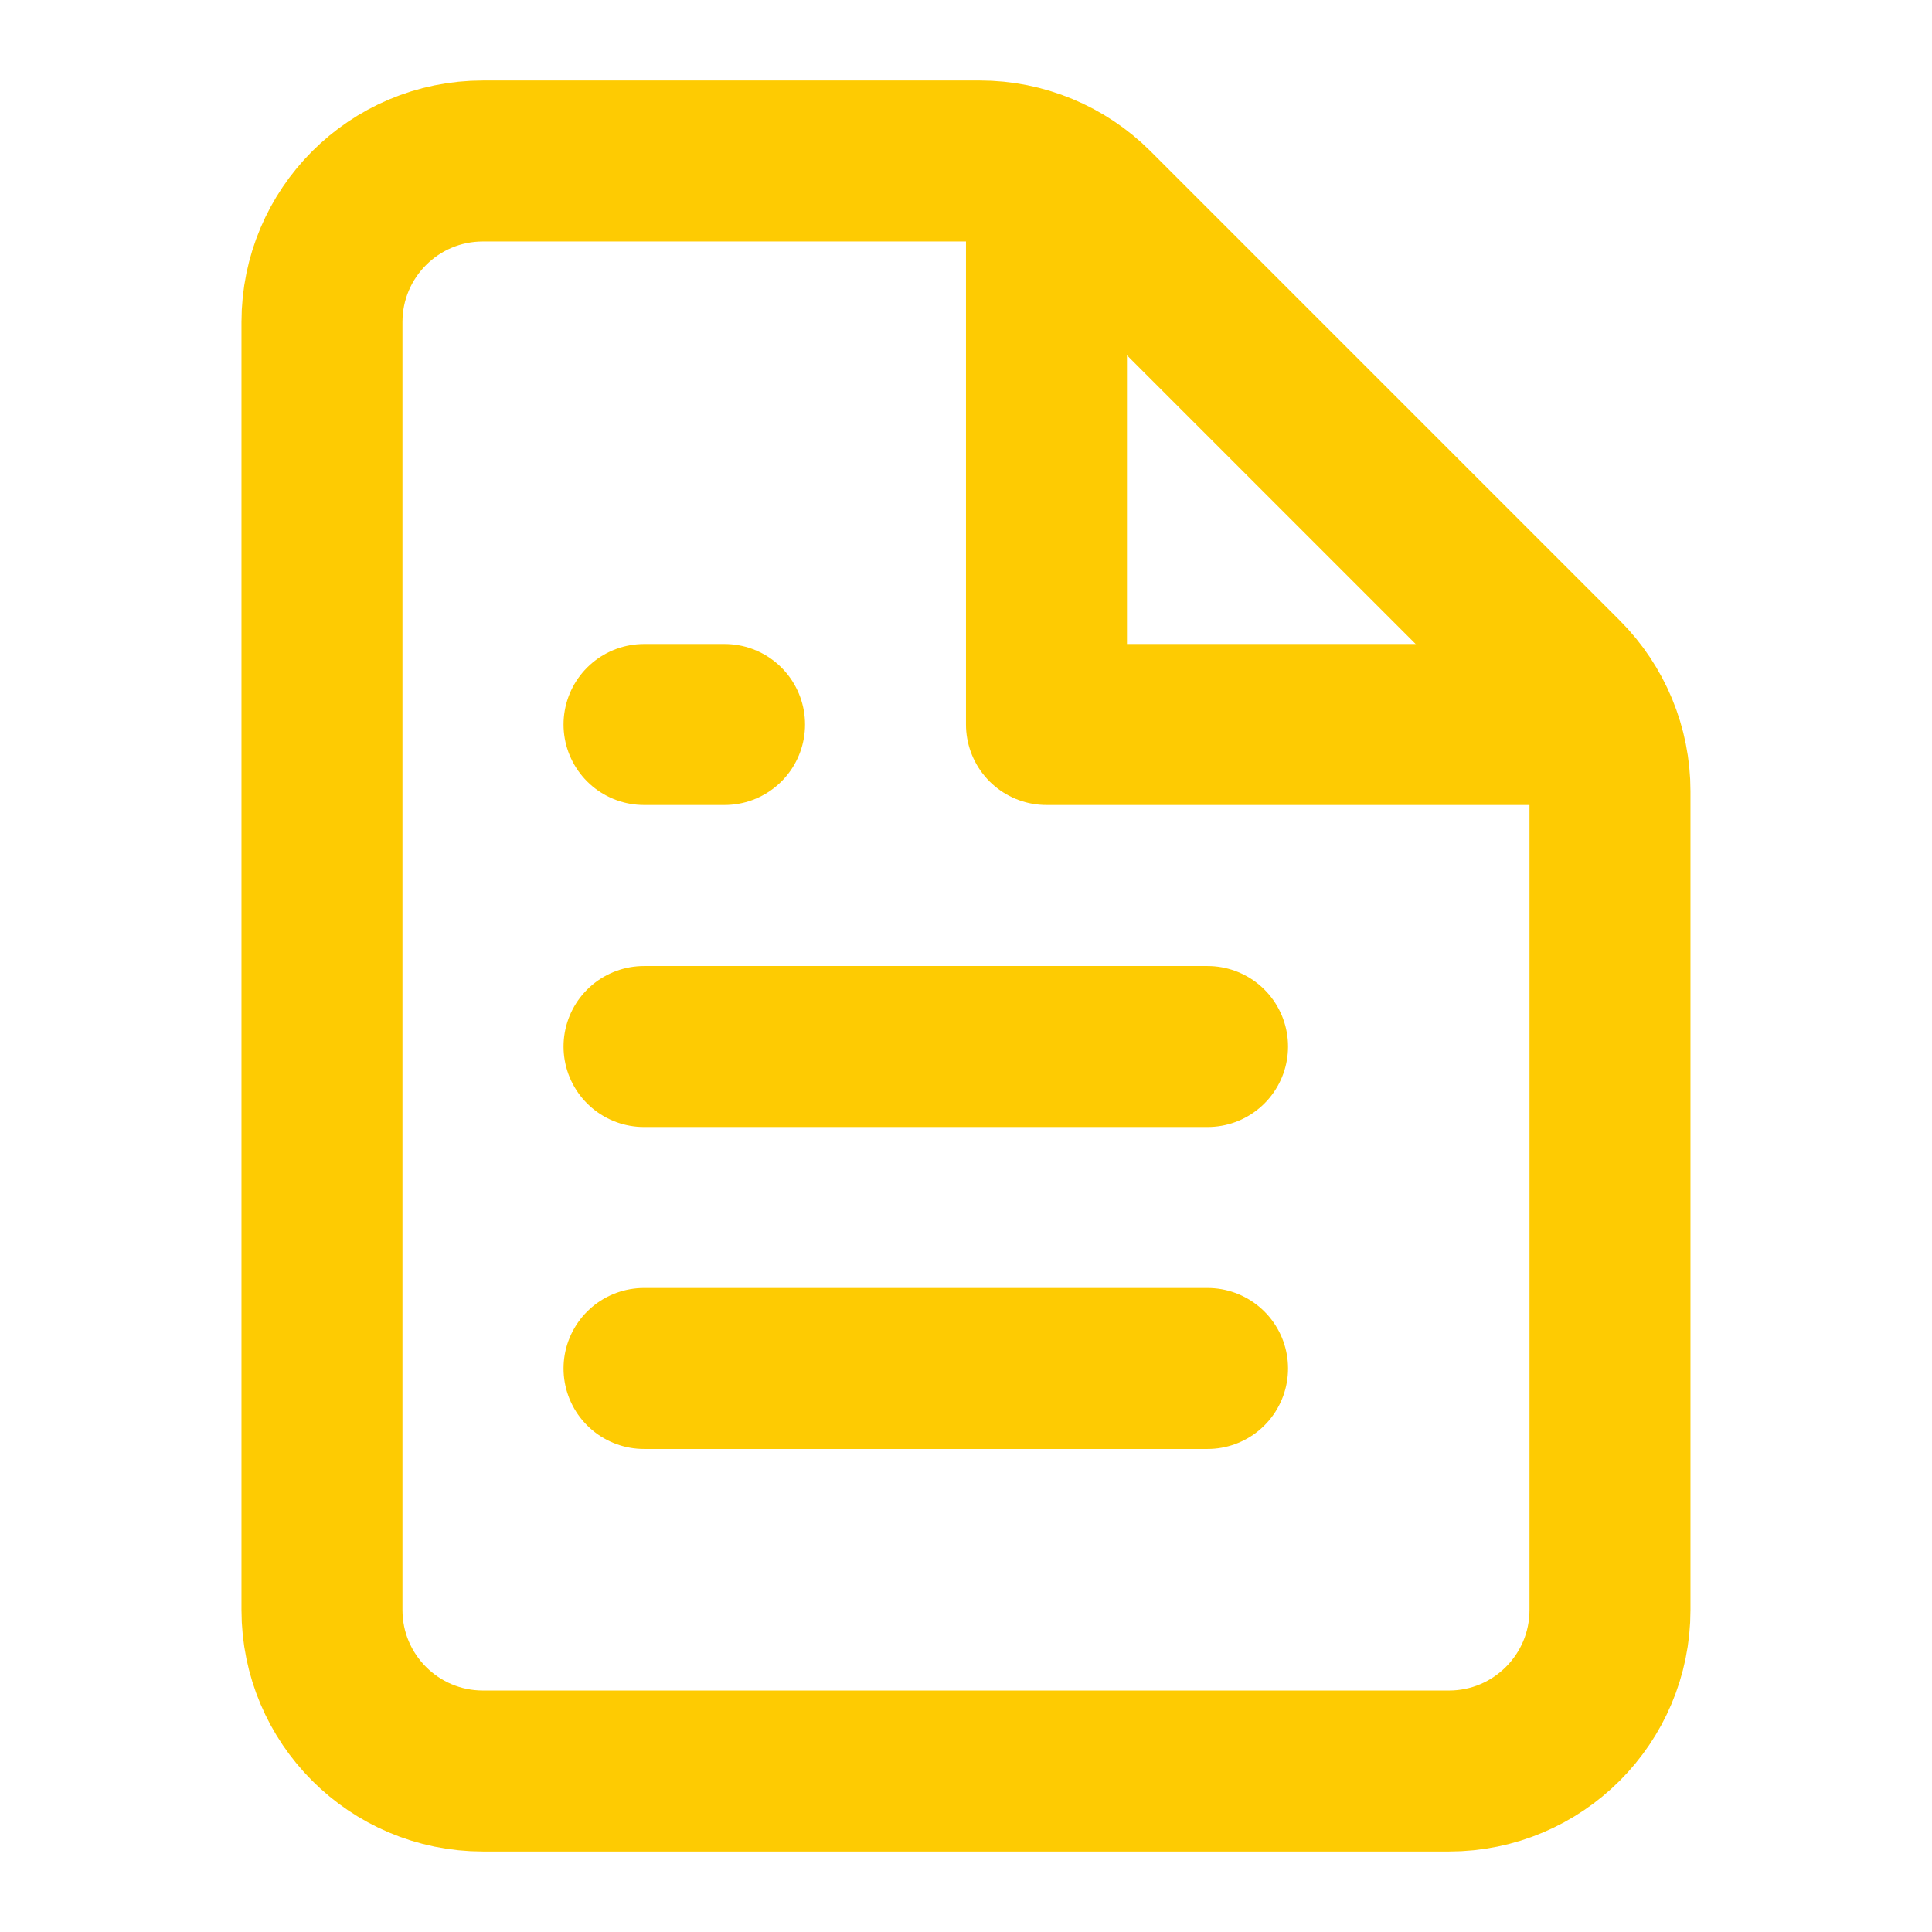
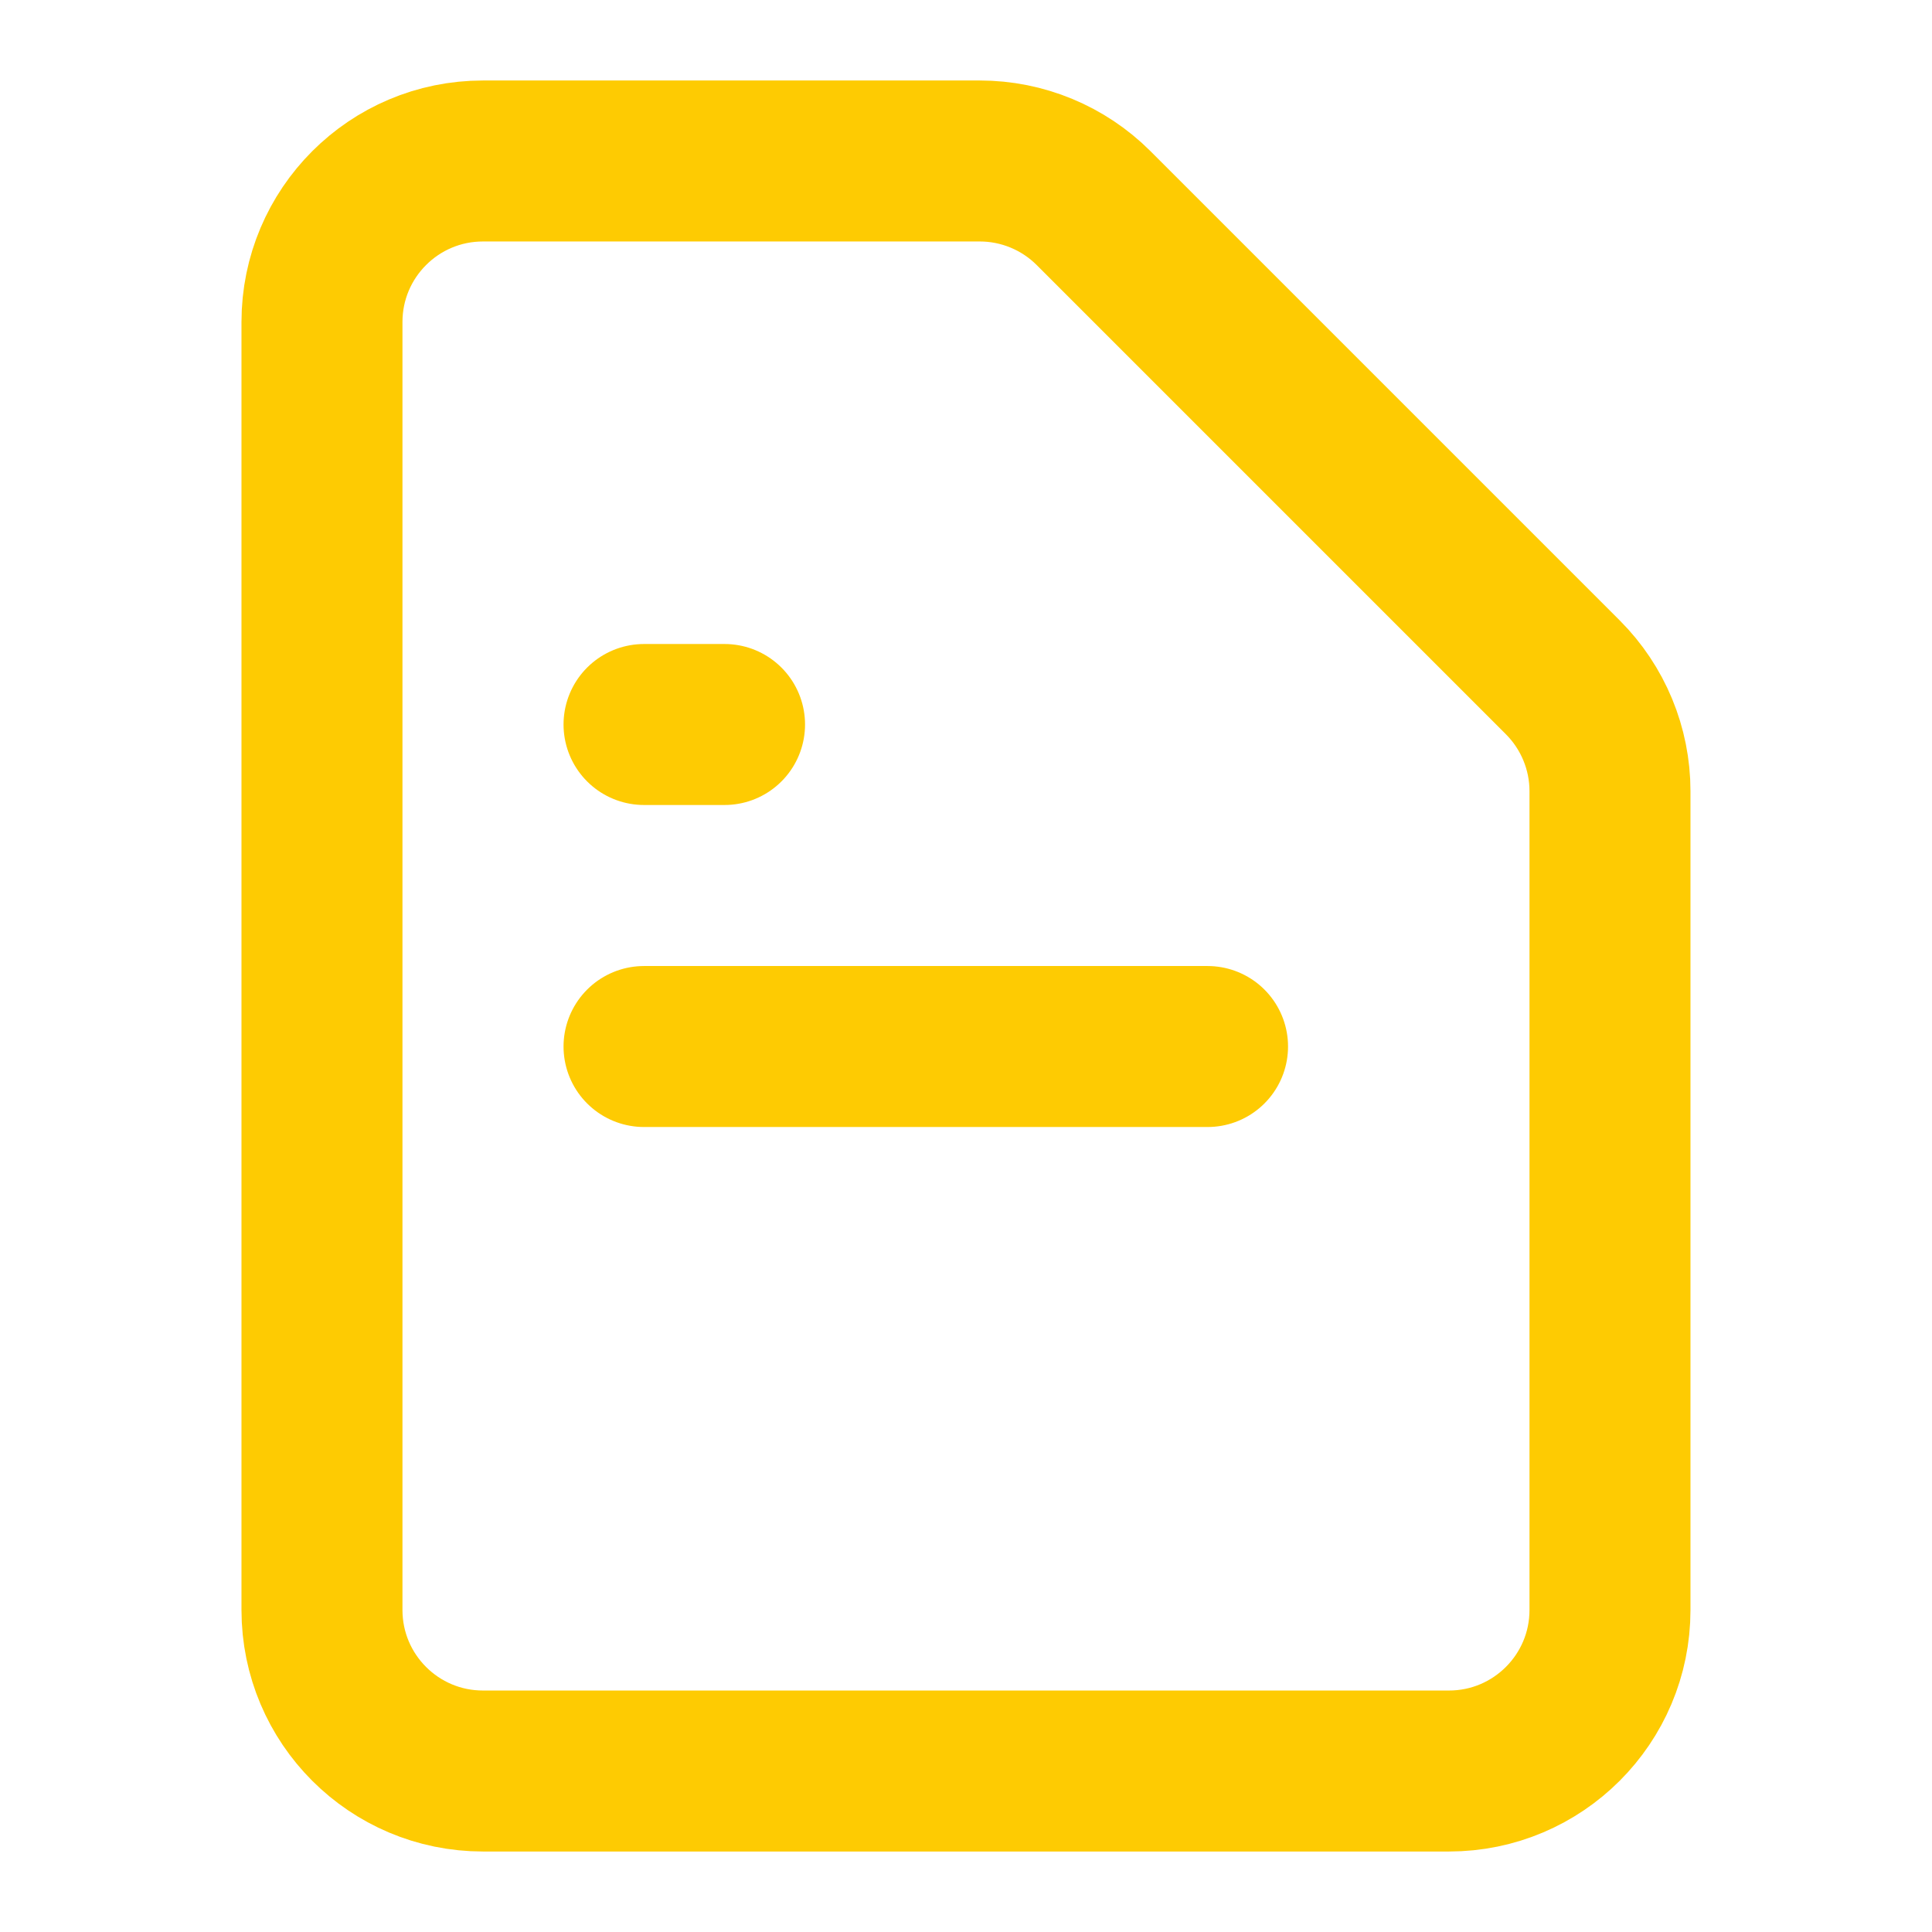
<svg xmlns="http://www.w3.org/2000/svg" width="43" height="43" viewBox="0 0 43 43" fill="none">
  <path d="M10.749 39.417H32.249C34.228 39.417 35.833 37.812 35.833 35.833V17.609C35.833 16.659 35.455 15.748 34.783 15.075L24.341 4.633C23.669 3.961 22.757 3.583 21.807 3.583H10.749C8.77 3.583 7.166 5.188 7.166 7.167V35.833C7.166 37.812 8.77 39.417 10.749 39.417Z" stroke="#FECB02" stroke-width="3.583" stroke-linecap="round" stroke-linejoin="round" />
-   <path d="M23.291 4.479V16.125H34.041" stroke="#FECB02" stroke-width="3.583" stroke-linecap="round" stroke-linejoin="round" />
-   <path d="M14.334 30.458H26.876" stroke="#FECB02" stroke-width="3.583" stroke-linecap="round" stroke-linejoin="round" />
  <path d="M14.334 23.292H26.876" stroke="#FECB02" stroke-width="3.583" stroke-linecap="round" stroke-linejoin="round" />
  <path d="M14.334 16.125H16.126" stroke="#FECB02" stroke-width="3.583" stroke-linecap="round" stroke-linejoin="round" />
</svg>